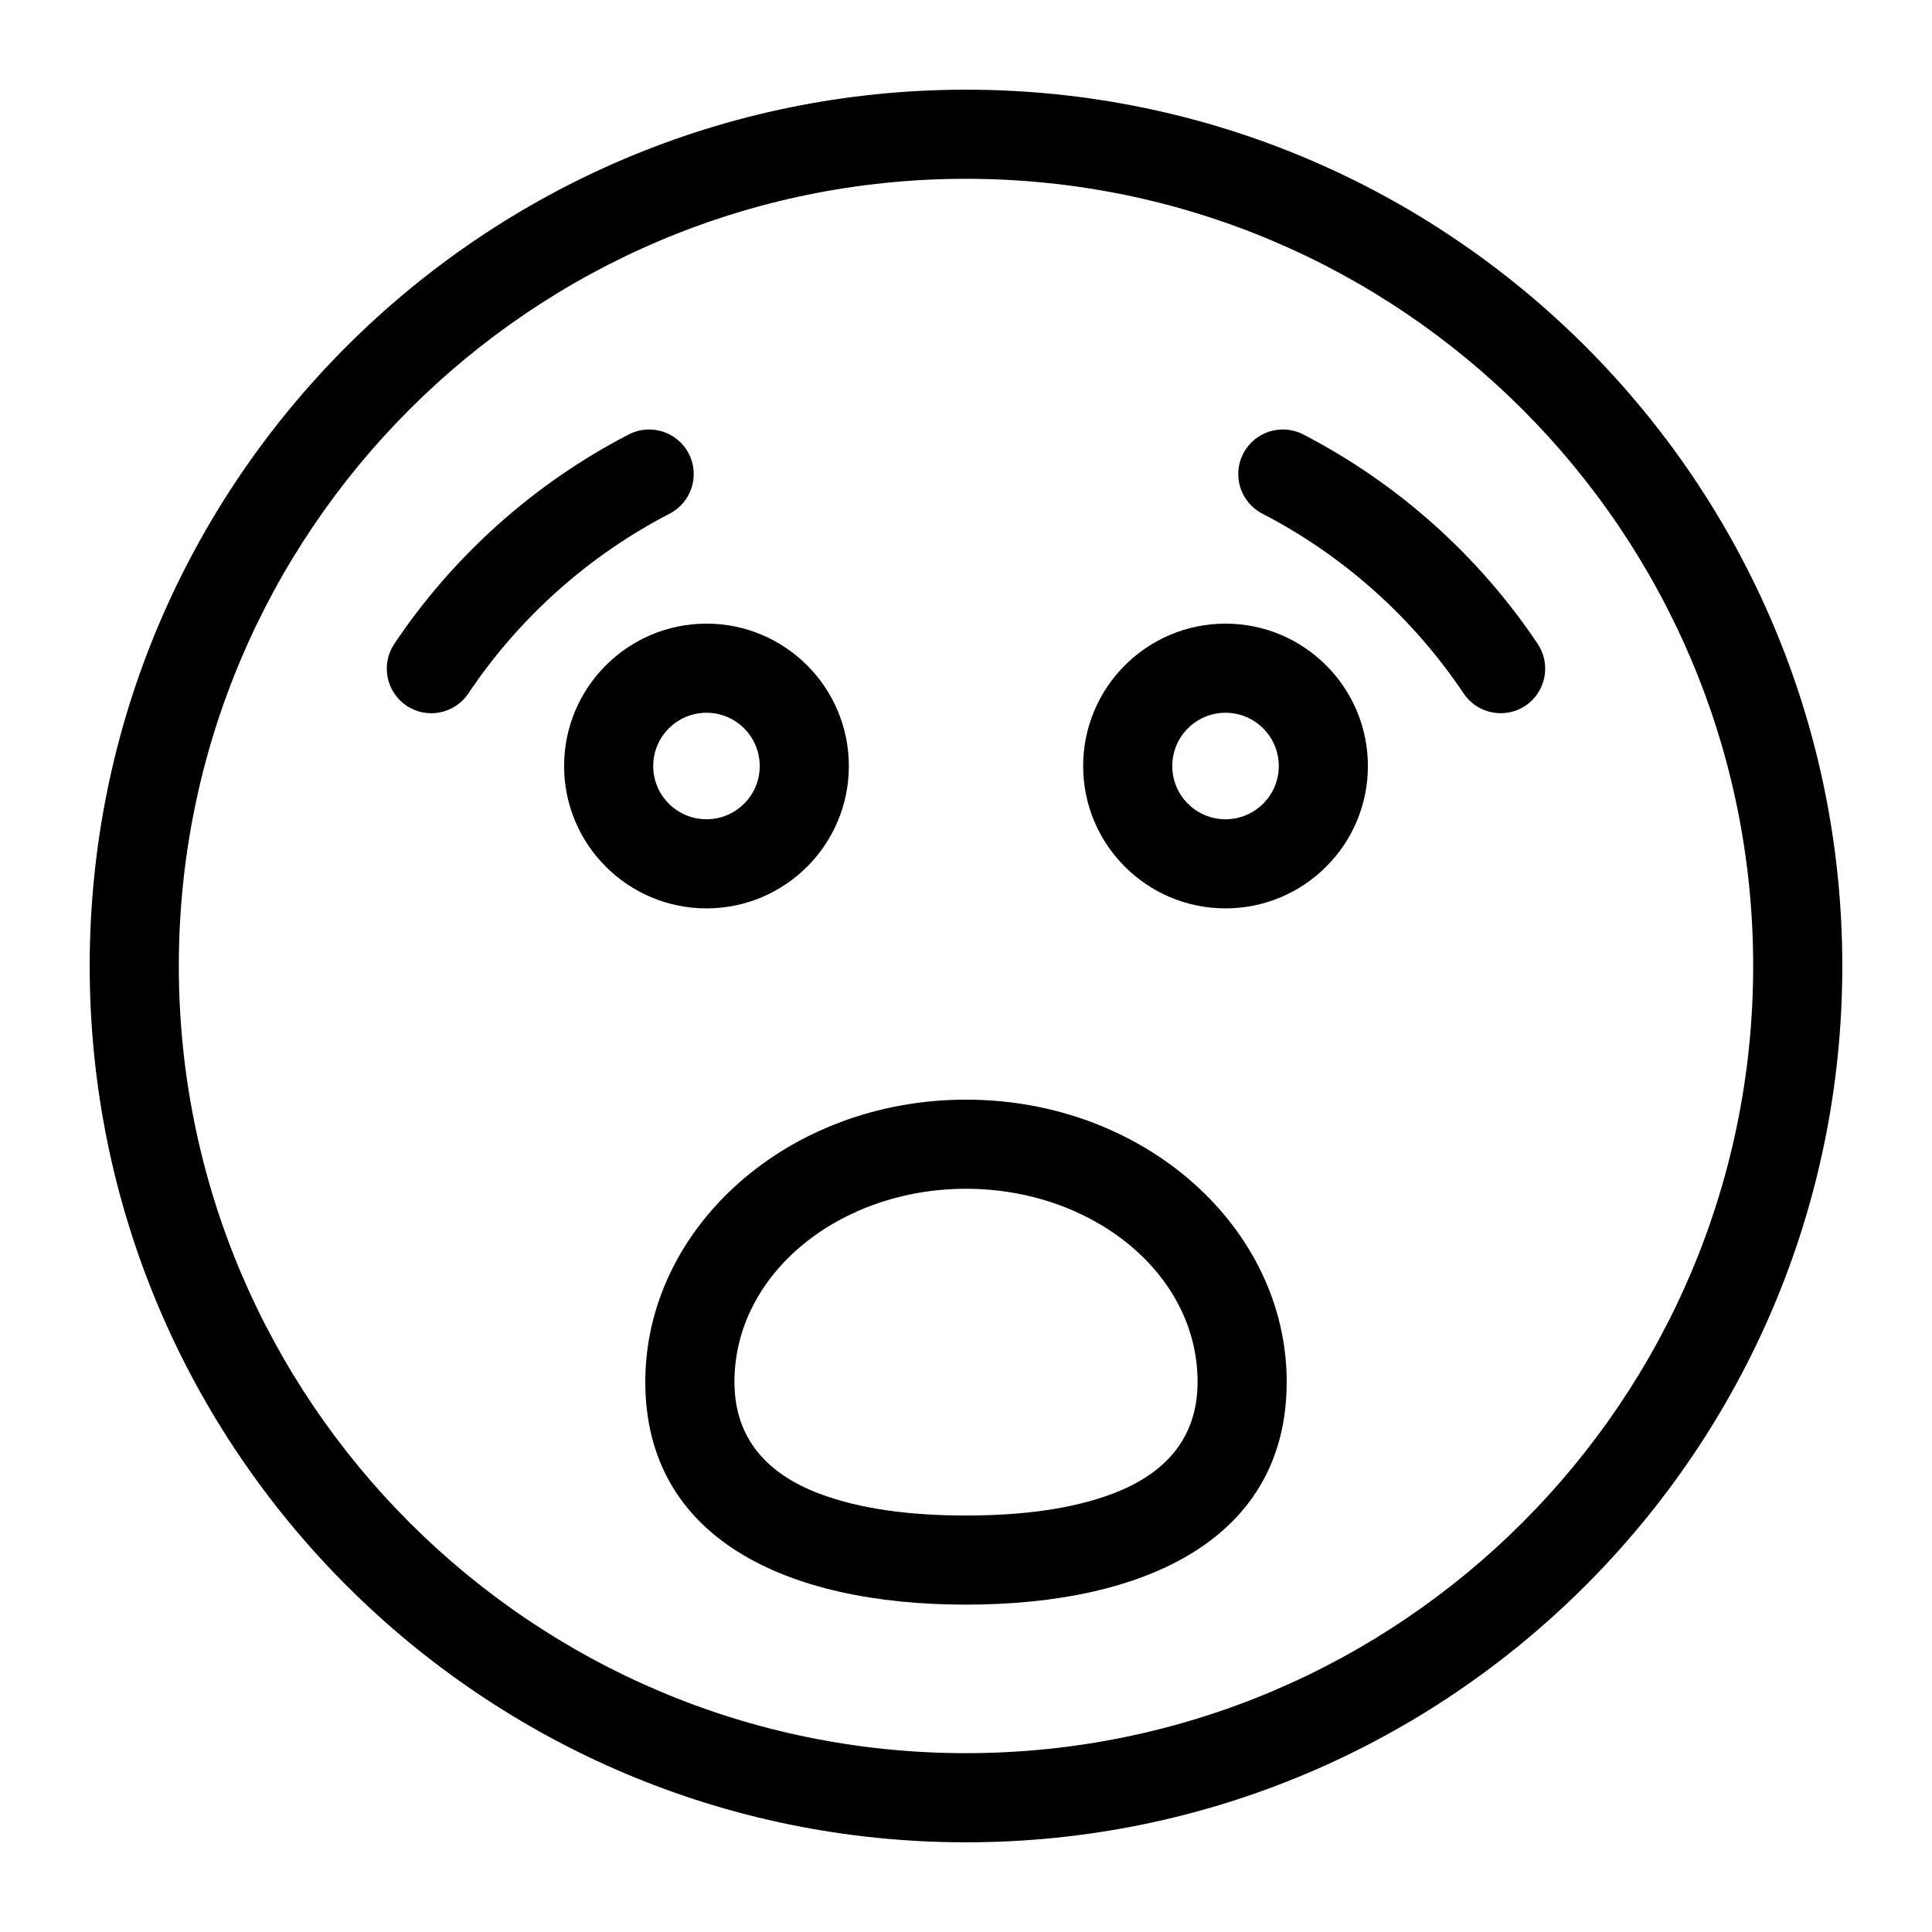
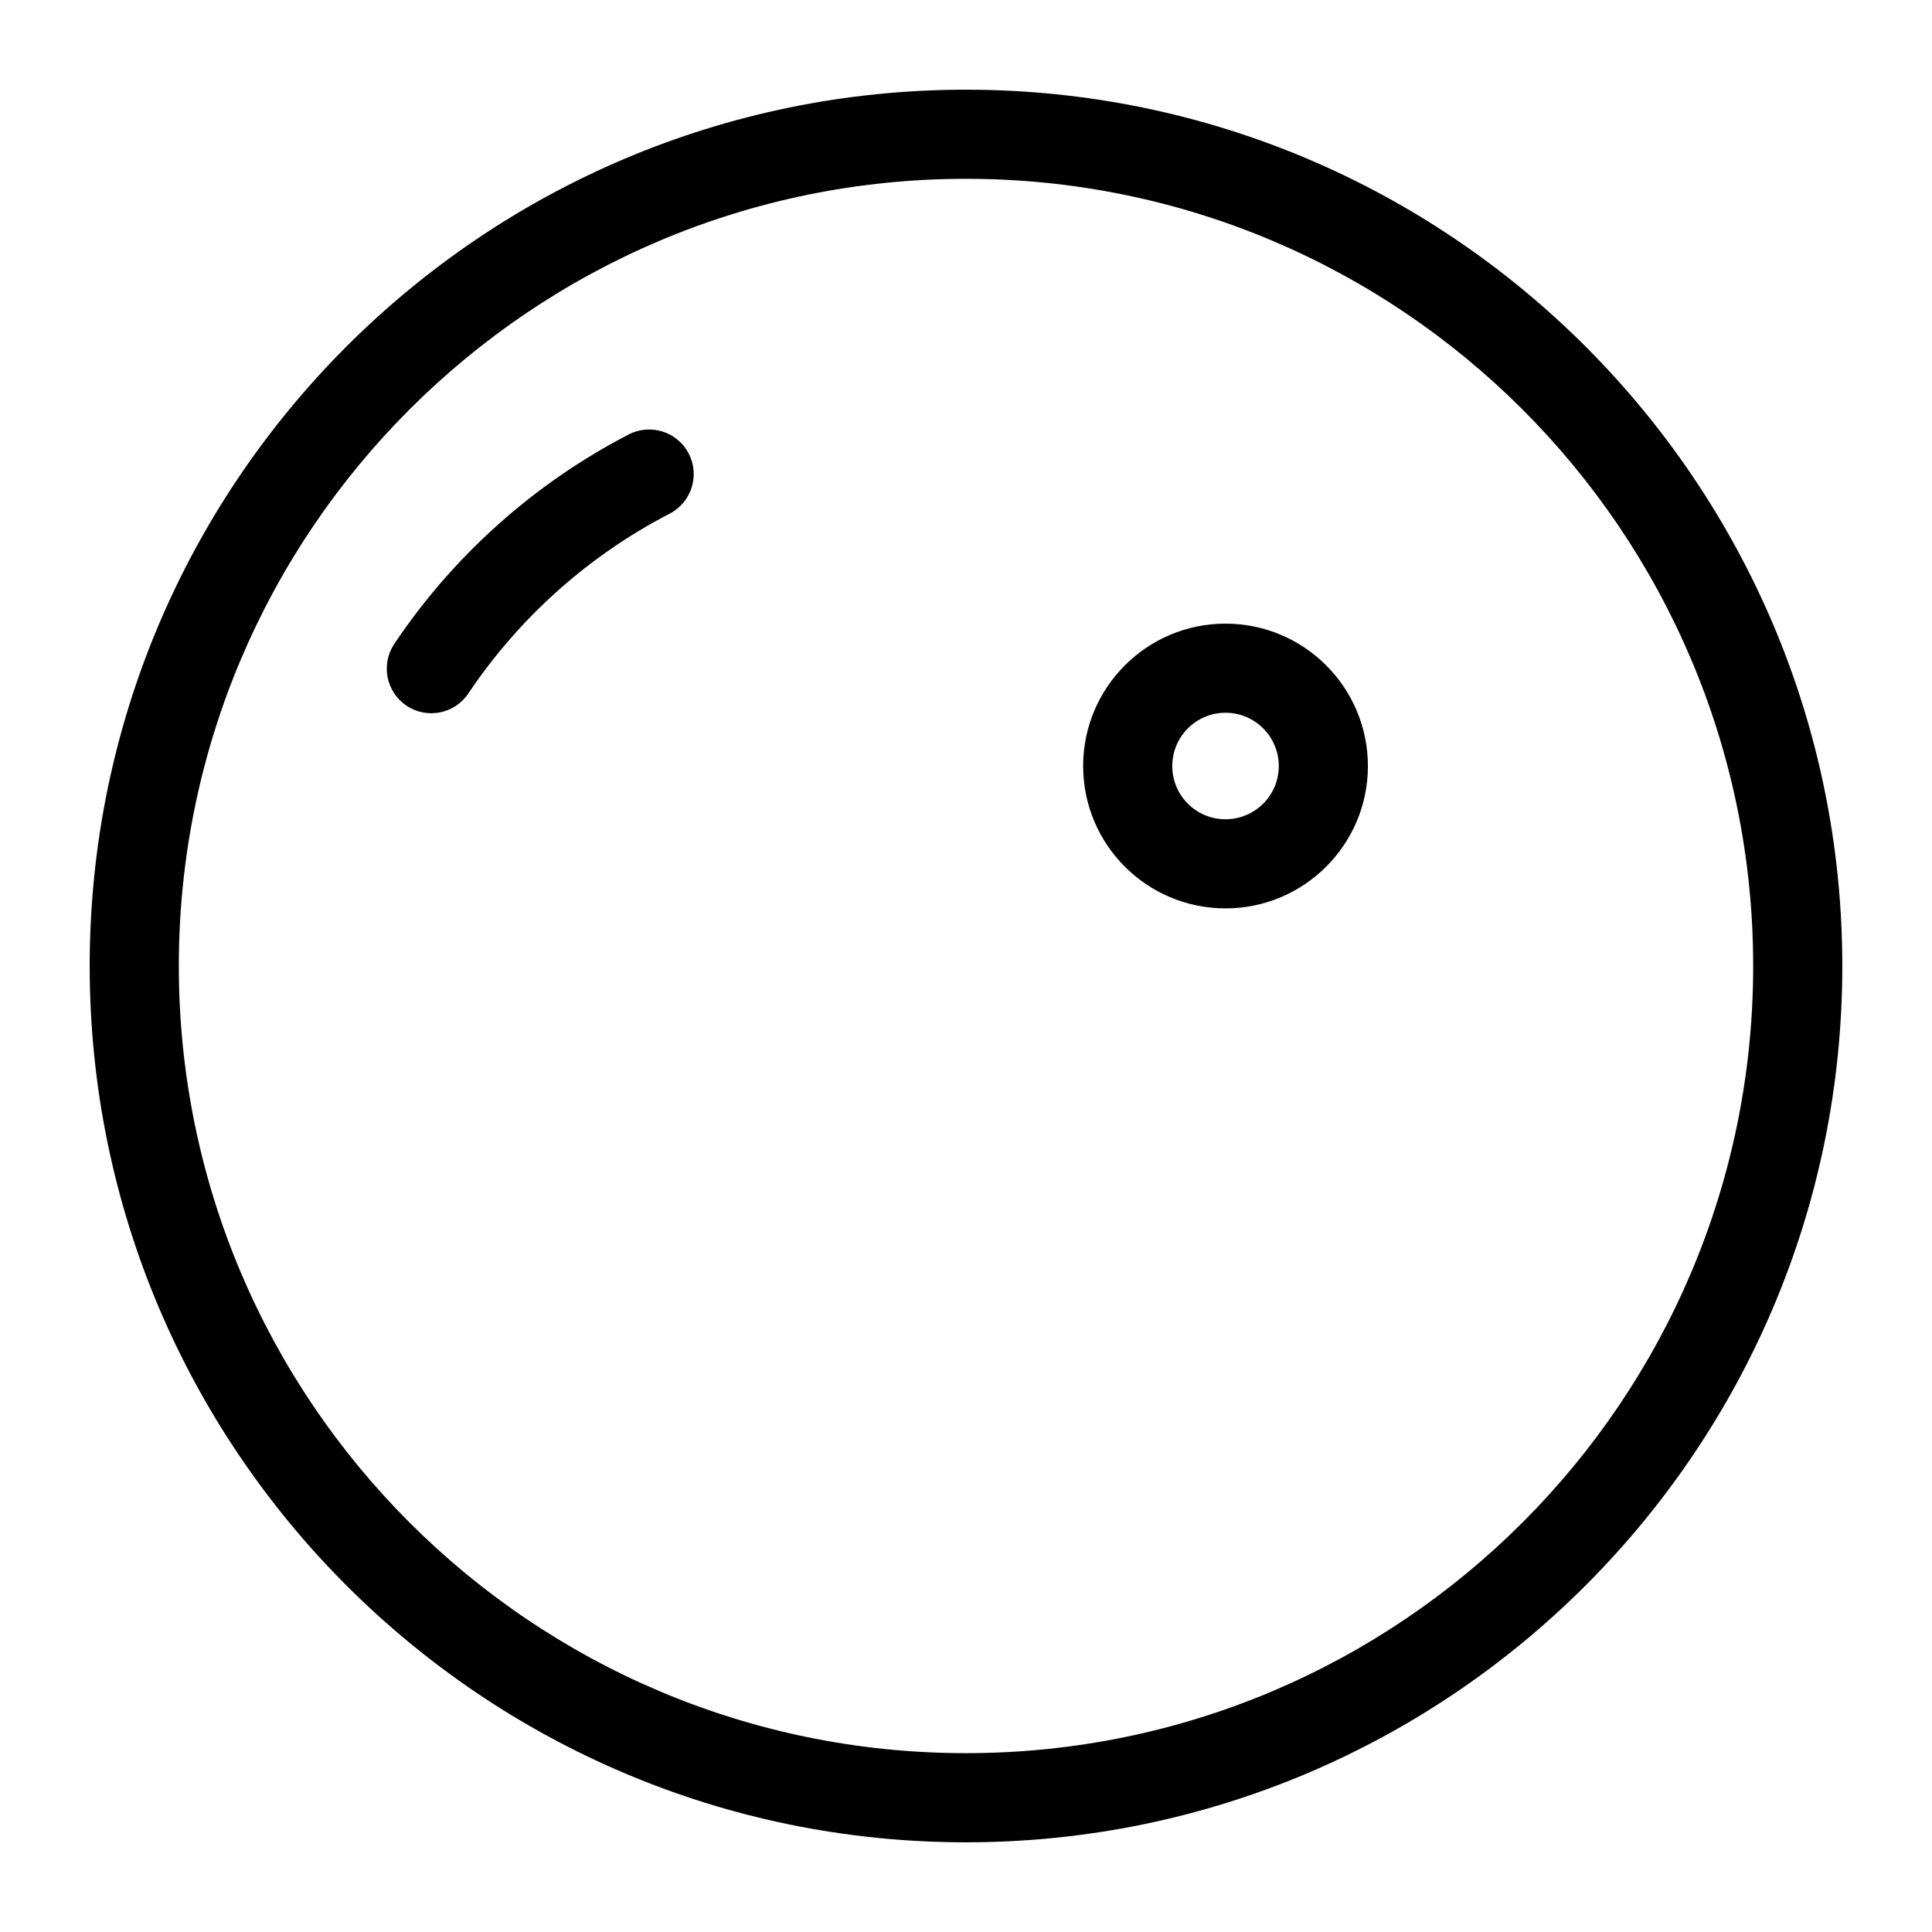
<svg xmlns="http://www.w3.org/2000/svg" fill="#000000" width="800px" height="800px" version="1.1" viewBox="144 144 512 512">
  <g fill-rule="evenodd">
    <path d="m400 167.77c-128.17 0-232.23 104.05-232.23 232.23 0 128.17 104.05 232.23 232.23 232.23 128.17 0 232.23-104.05 232.23-232.23 0-128.17-104.05-232.23-232.23-232.23zm0 23.617c115.14 0 208.61 93.473 208.61 208.61s-93.473 208.61-208.61 208.61-208.61-93.473-208.61-208.61 93.473-208.61 208.61-208.61z" />
    <path d="m268.11 327.78c13.43-20.043 31.805-36.512 53.355-47.656 5.777-2.992 8.062-10.125 5.055-15.918-2.992-5.793-10.125-8.062-15.902-5.07-25.098 12.988-46.492 32.164-62.125 55.496-3.621 5.414-2.172 12.754 3.242 16.391 5.398 3.621 12.754 2.172 16.375-3.242z" />
-     <path d="m478.53 280.12c21.555 11.148 39.926 27.613 53.355 47.656 3.621 5.414 10.973 6.863 16.375 3.242 5.414-3.637 6.863-10.973 3.242-16.391-15.633-23.332-37.031-42.508-62.125-55.496-5.777-2.992-12.91-0.723-15.902 5.07-3.008 5.793-0.723 12.926 5.055 15.918z" />
    <path d="m468.77 309.27c-20.828 0-37.723 16.91-37.723 37.738s16.895 37.723 37.723 37.723 37.738-16.895 37.738-37.723-16.91-37.738-37.738-37.738zm0 23.617c7.793 0 14.121 6.328 14.121 14.121 0 7.793-6.328 14.105-14.121 14.105s-14.105-6.312-14.105-14.105c0-7.793 6.312-14.121 14.105-14.121z" />
-     <path d="m331.23 309.27c-20.828 0-37.738 16.91-37.738 37.738s16.91 37.723 37.738 37.723c20.828 0 37.723-16.895 37.723-37.723s-16.895-37.738-37.723-37.738zm0 23.617c7.793 0 14.105 6.328 14.105 14.121 0 7.793-6.312 14.105-14.105 14.105-7.793 0-14.121-6.312-14.121-14.105 0-7.793 6.328-14.121 14.121-14.121z" />
-     <path d="m400 435.42c-47.359 0-84.988 34.023-84.988 74.785 0 41.297 37 59.039 84.988 59.039s84.988-17.742 84.988-59.039c0-40.762-37.629-74.785-84.988-74.785zm0 23.617c33.426 0 61.371 22.402 61.371 51.168 0 15.32-9.02 24.496-22.371 29.582-10.926 4.172-24.418 5.84-38.996 5.84s-28.07-1.668-38.996-5.84c-13.352-5.086-22.371-14.266-22.371-29.582 0-28.766 27.945-51.168 61.371-51.168z" />
  </g>
</svg>